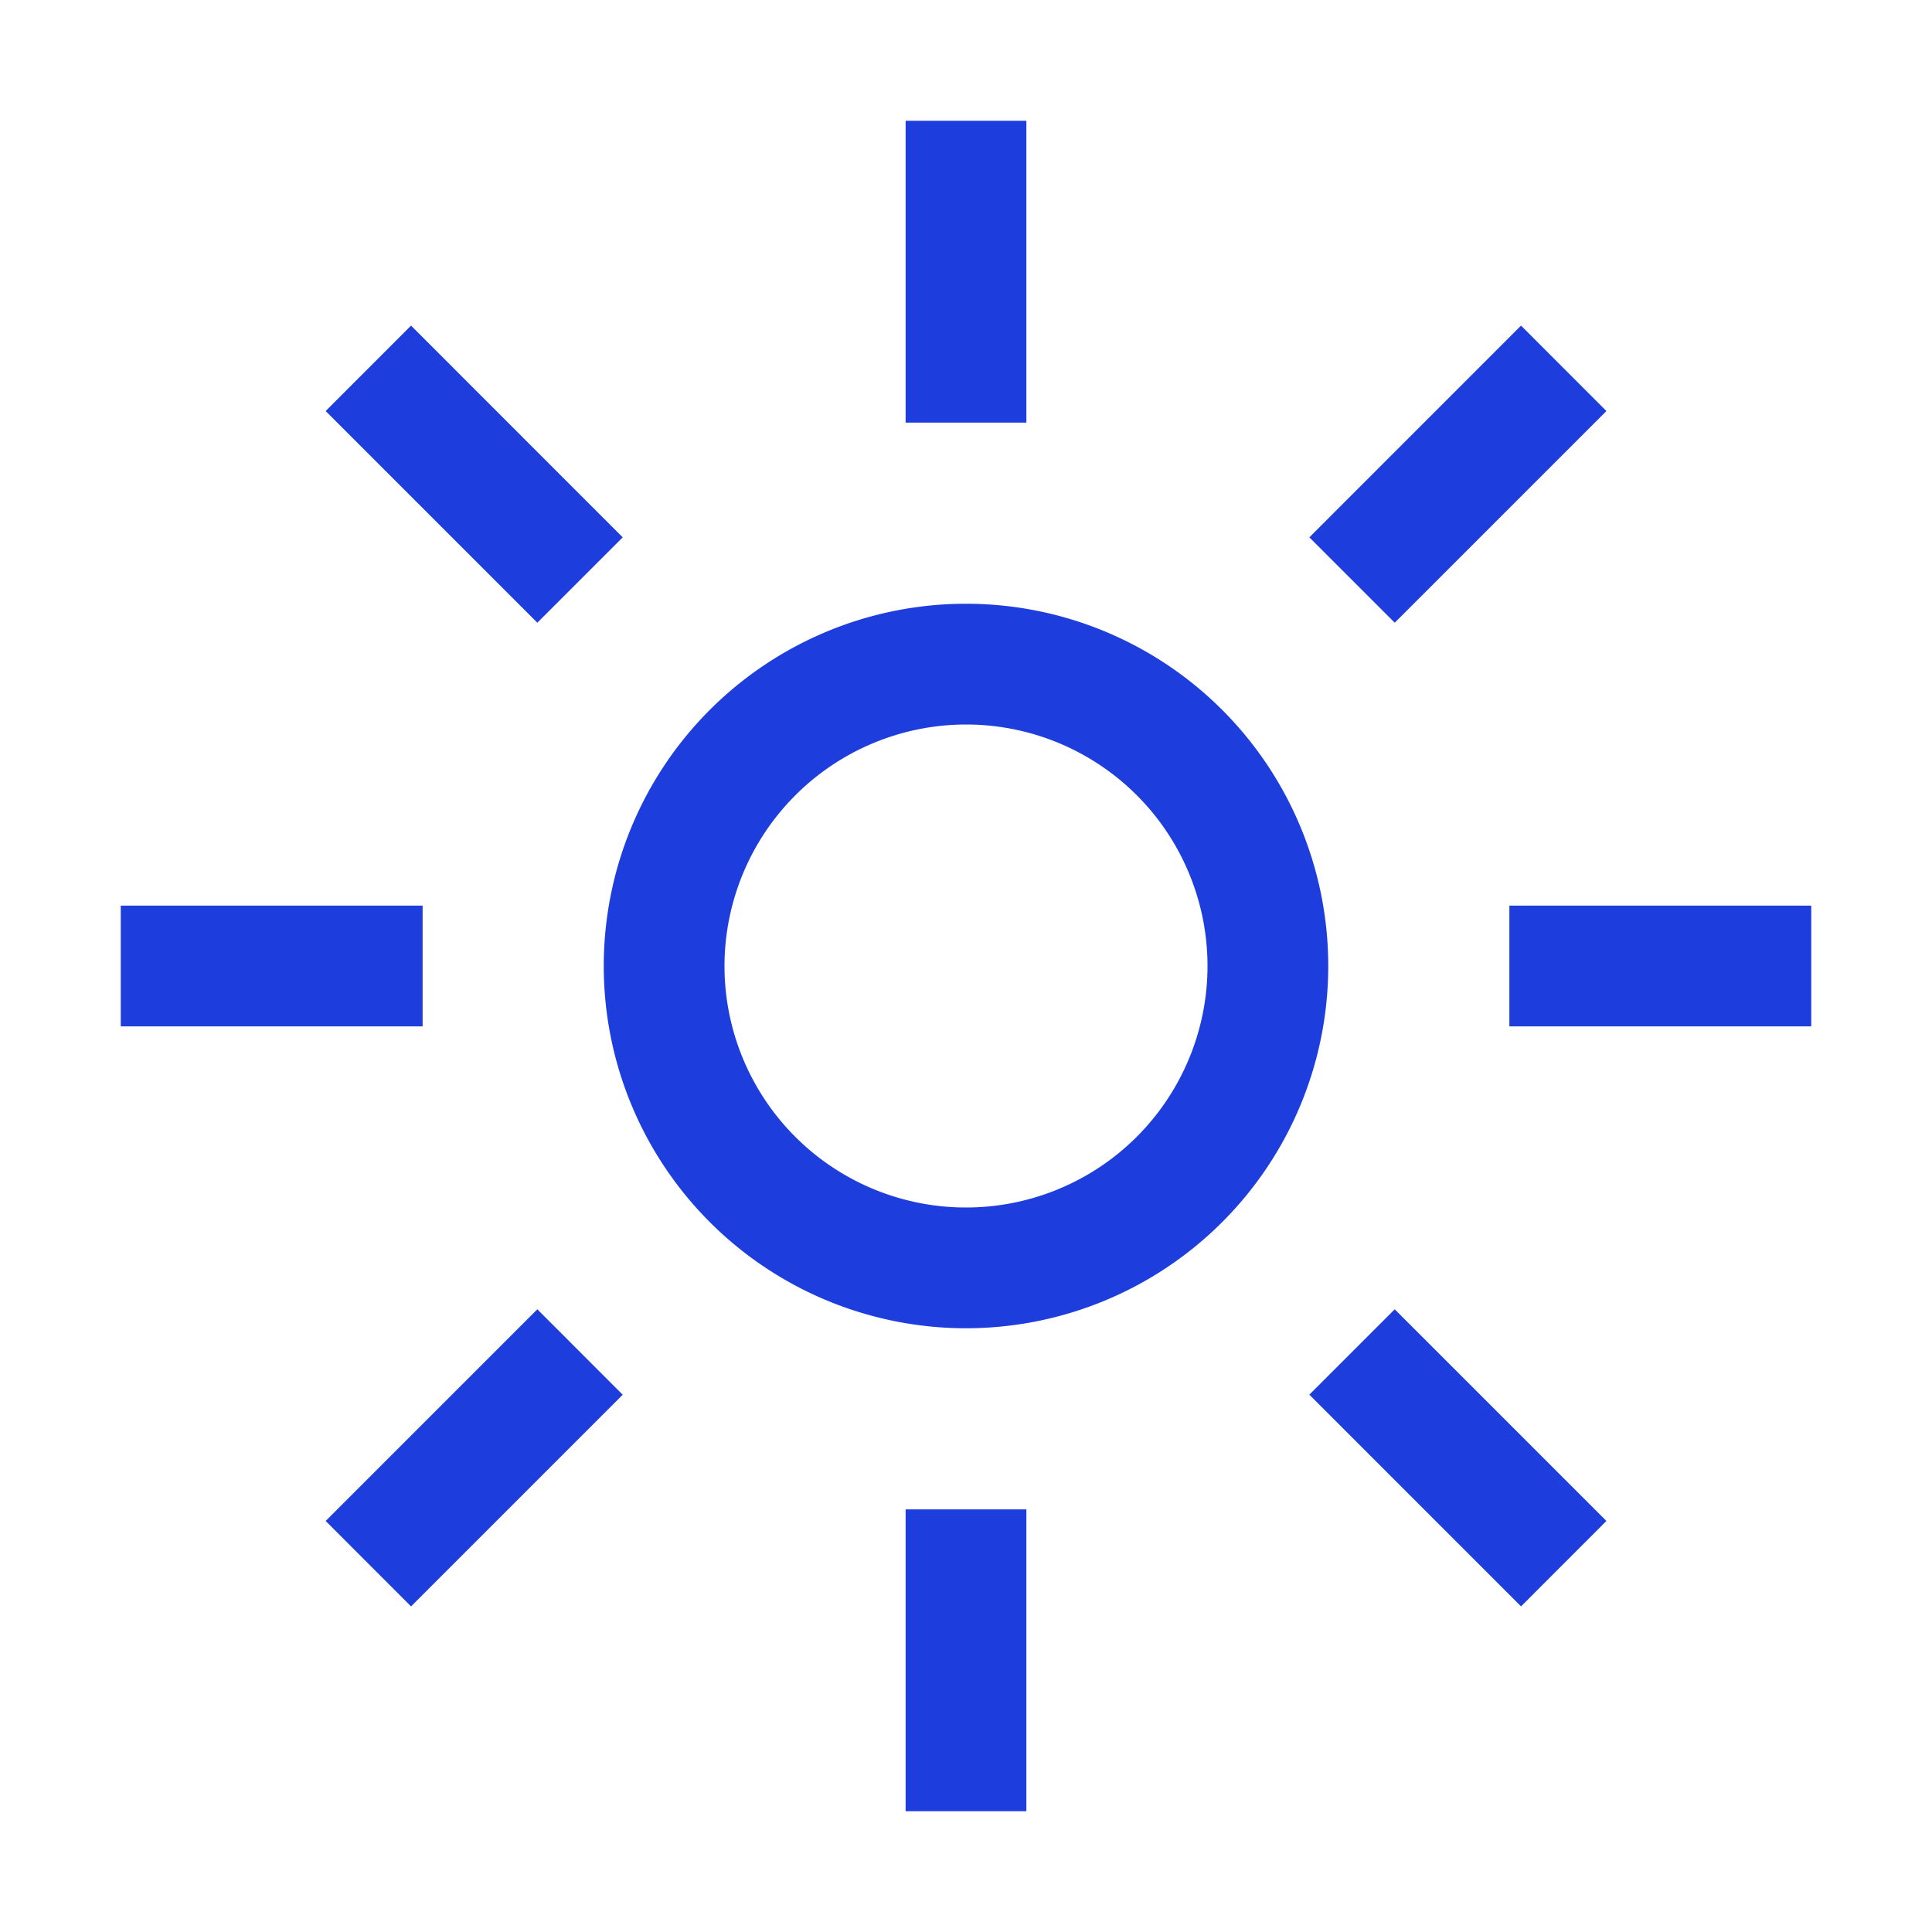
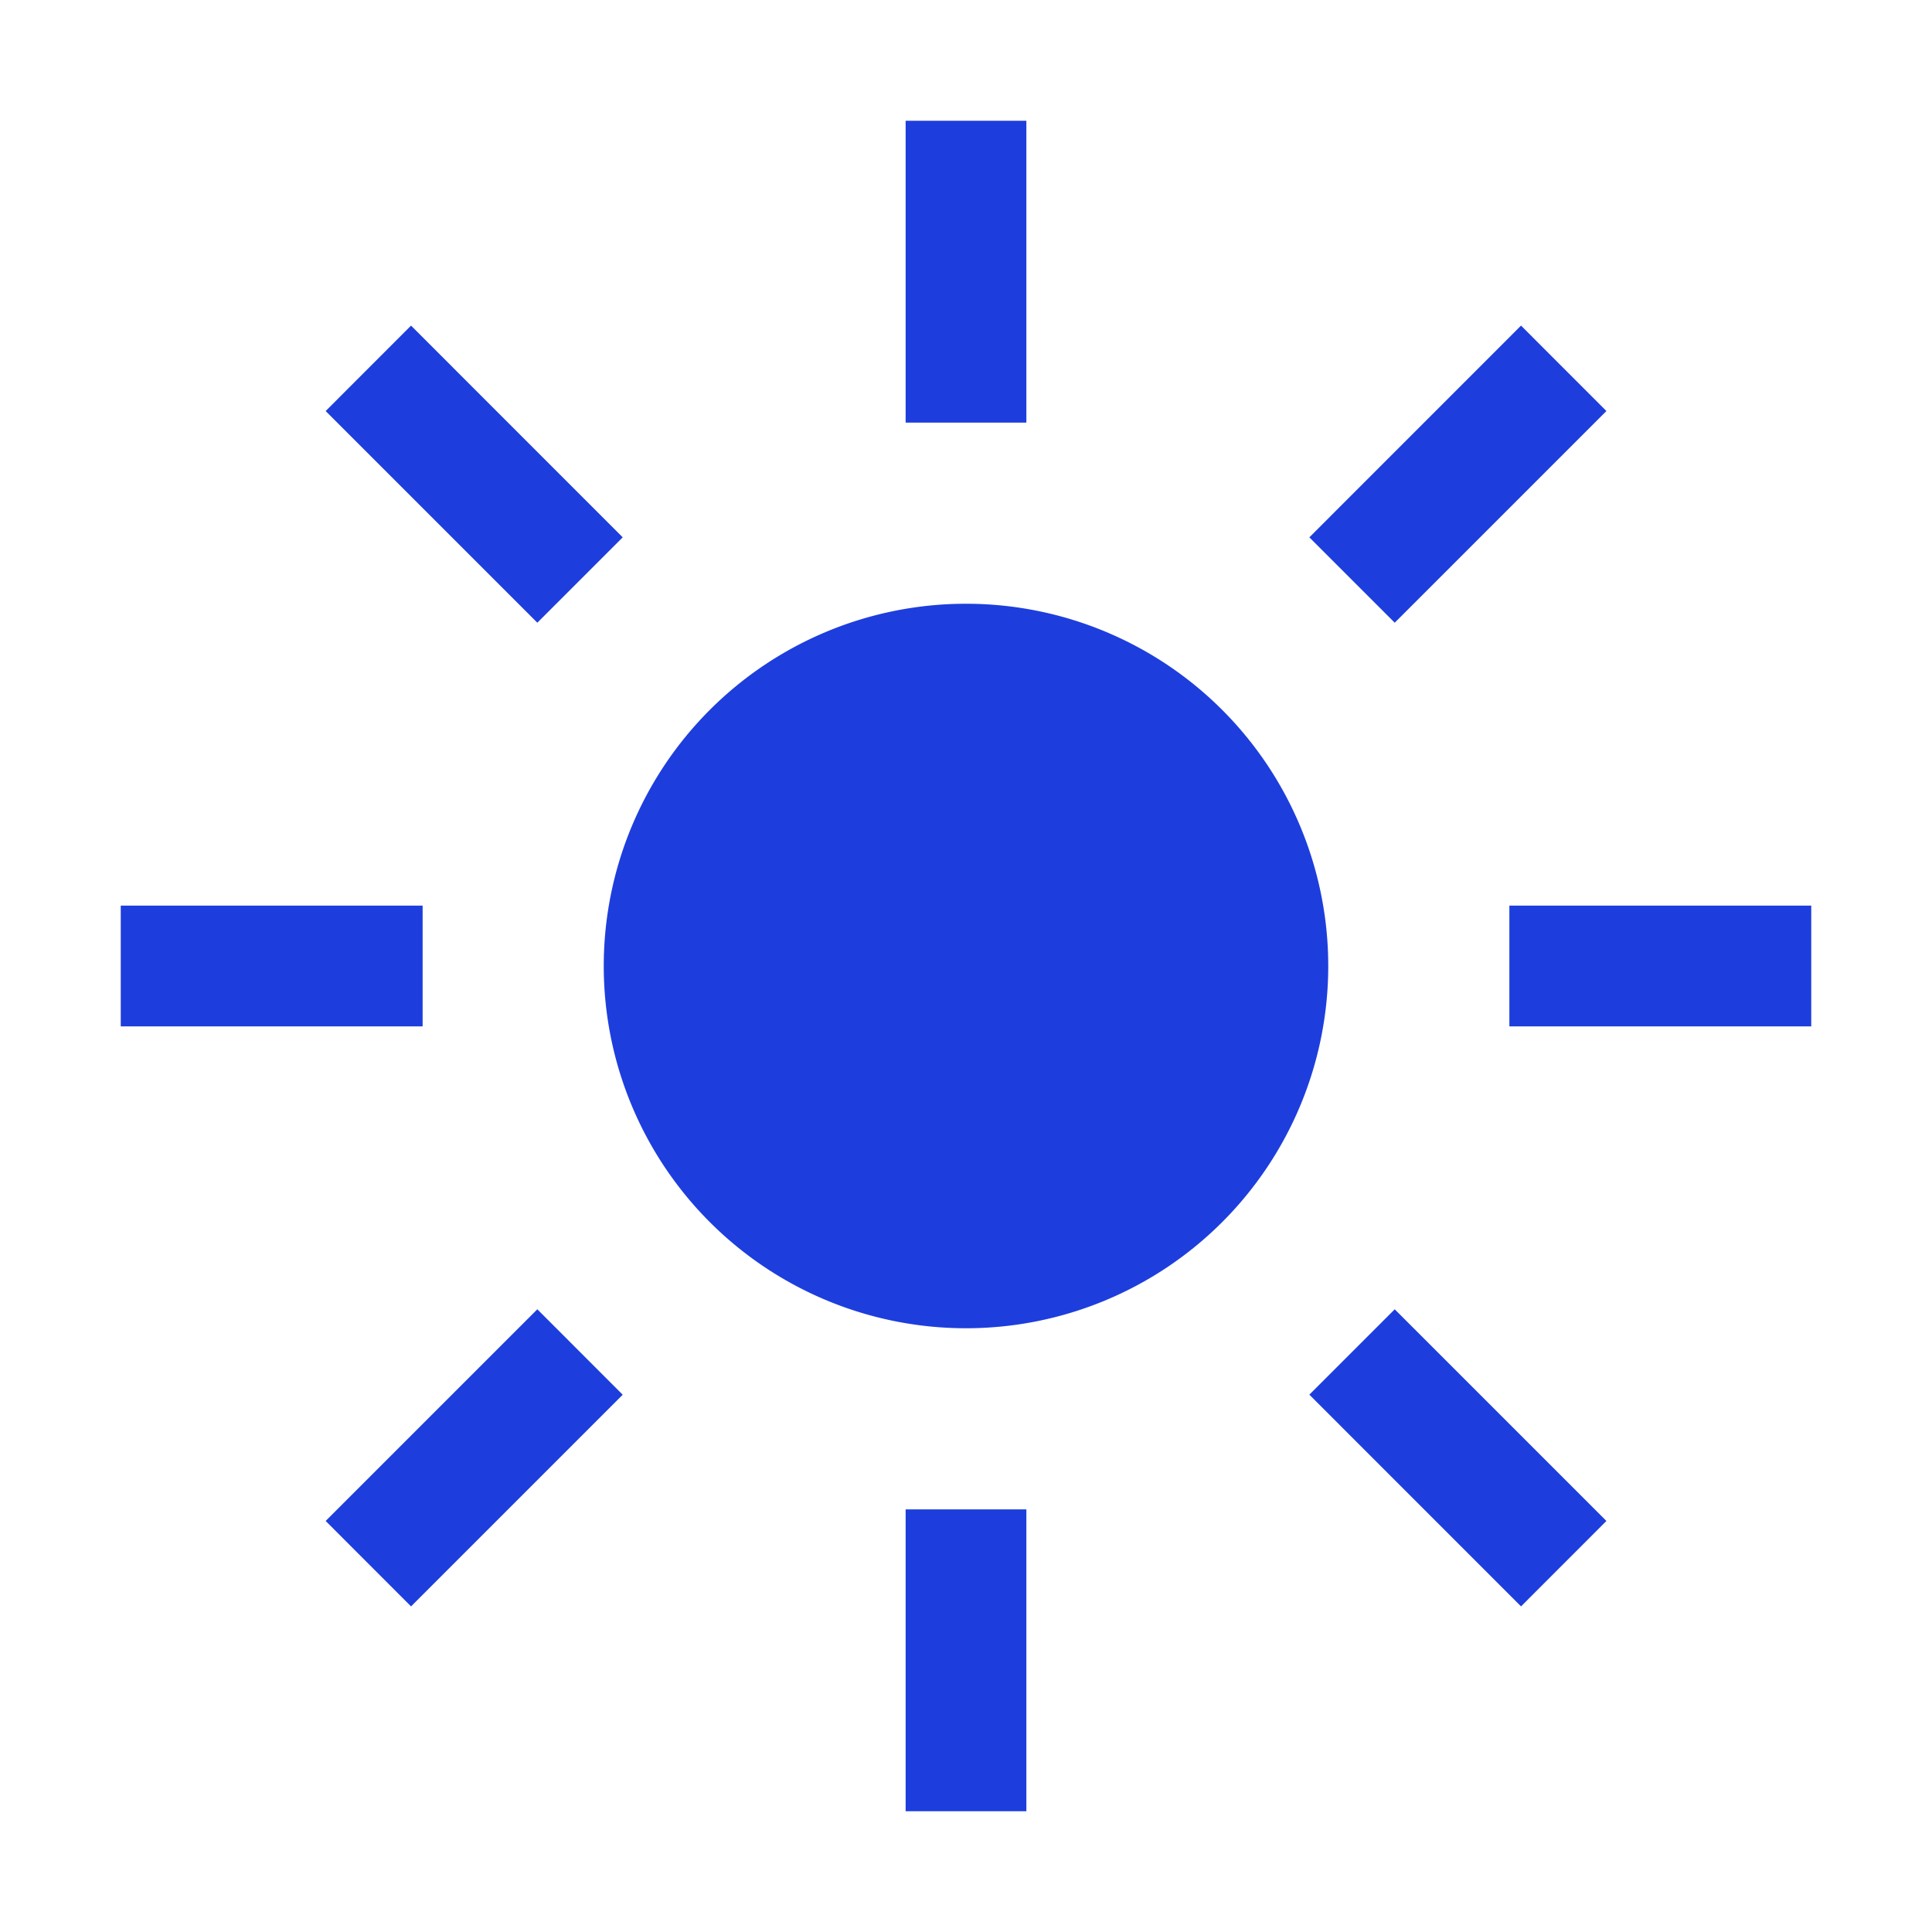
<svg xmlns="http://www.w3.org/2000/svg" viewBox="0 0 32 32">
-   <path d="M15 2h2v5h-2zM21.687 8.9l3.506-3.507 1.414 1.415-3.506 3.506zM25 15h5v2h-5zM21.687 23.1l1.414-1.414 3.506 3.506-1.414 1.415zM15 25h2v5h-2zM5.394 25.192 8.9 21.686l1.414 1.415-3.506 3.506zM2 15h5v2H2zM5.394 6.808l1.414-1.415L10.314 8.9 8.9 10.314zM16 12a4 4 0 1 1-4 4 4.005 4.005 0 0 1 4-4m0-2a6 6 0 1 0 6 6 6 6 0 0 0-6-6Z" fill="#1d3edd" class="fill-000000" />
+   <path d="M15 2h2v5h-2zM21.687 8.9l3.506-3.507 1.414 1.415-3.506 3.506zM25 15h5v2h-5zM21.687 23.1l1.414-1.414 3.506 3.506-1.414 1.415zM15 25h2v5h-2zM5.394 25.192 8.9 21.686l1.414 1.415-3.506 3.506zM2 15h5v2H2zM5.394 6.808l1.414-1.415L10.314 8.9 8.9 10.314zM16 12m0-2a6 6 0 1 0 6 6 6 6 0 0 0-6-6Z" fill="#1d3edd" class="fill-000000" />
</svg>